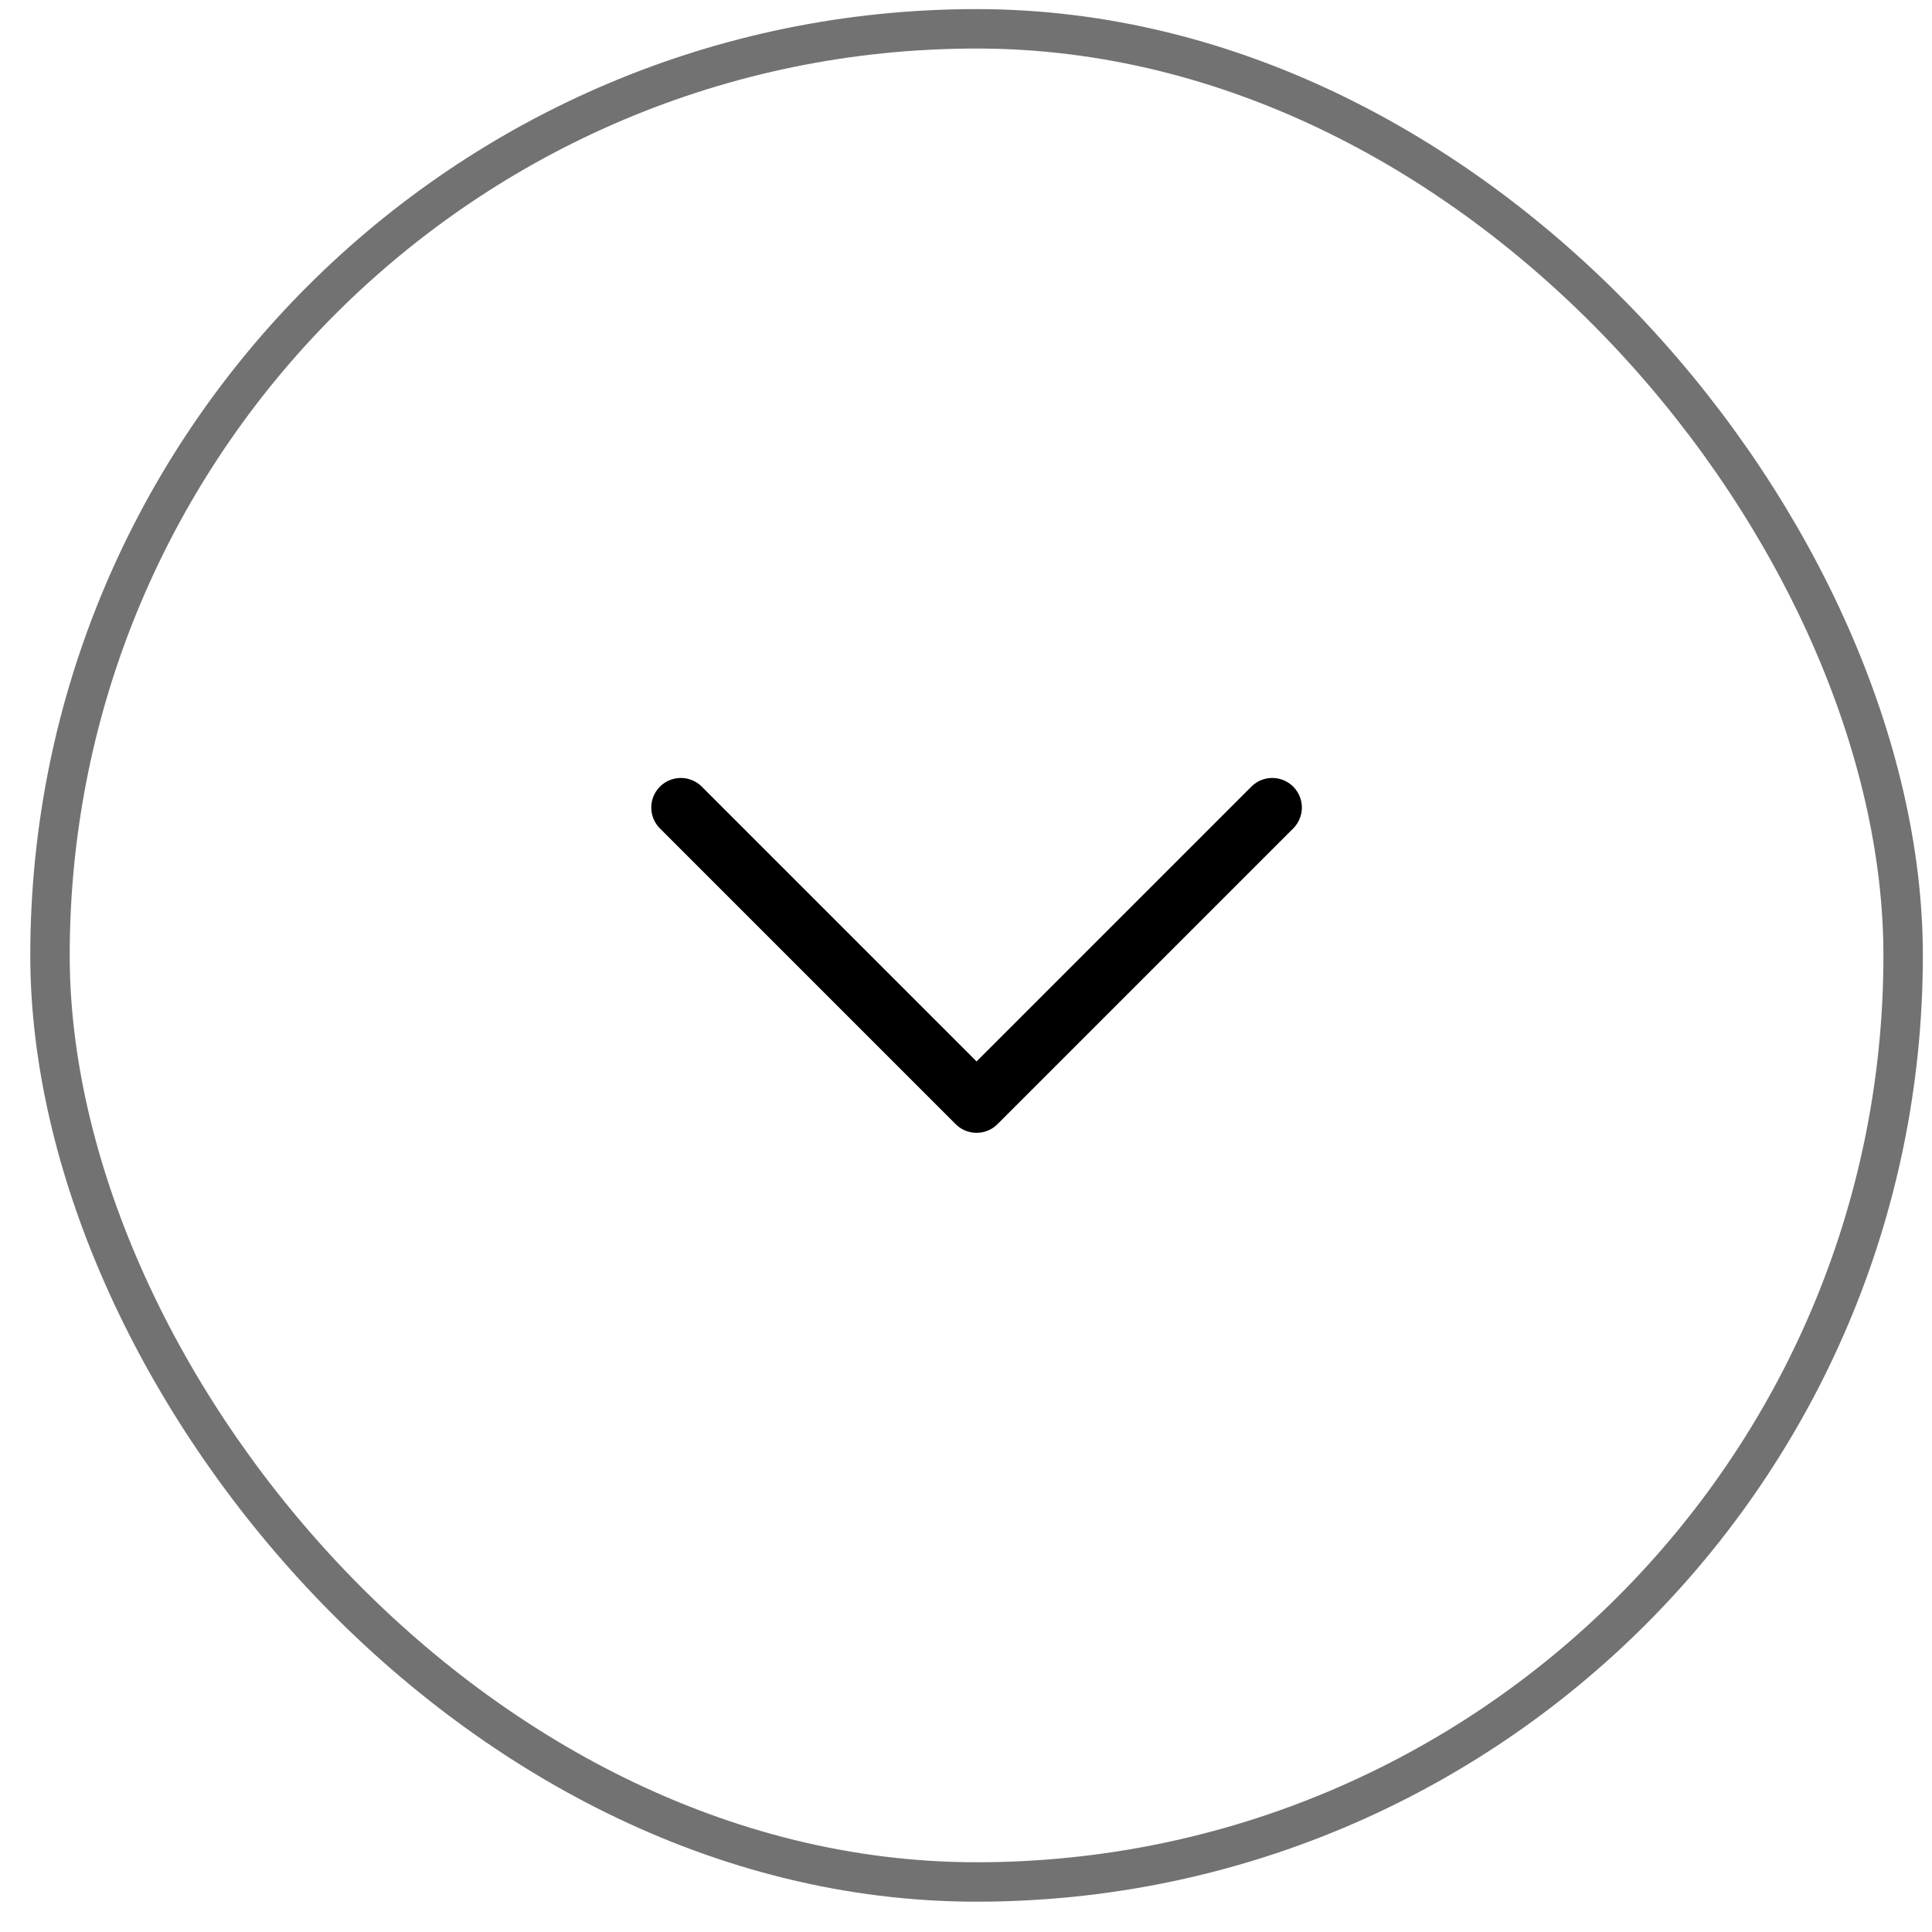
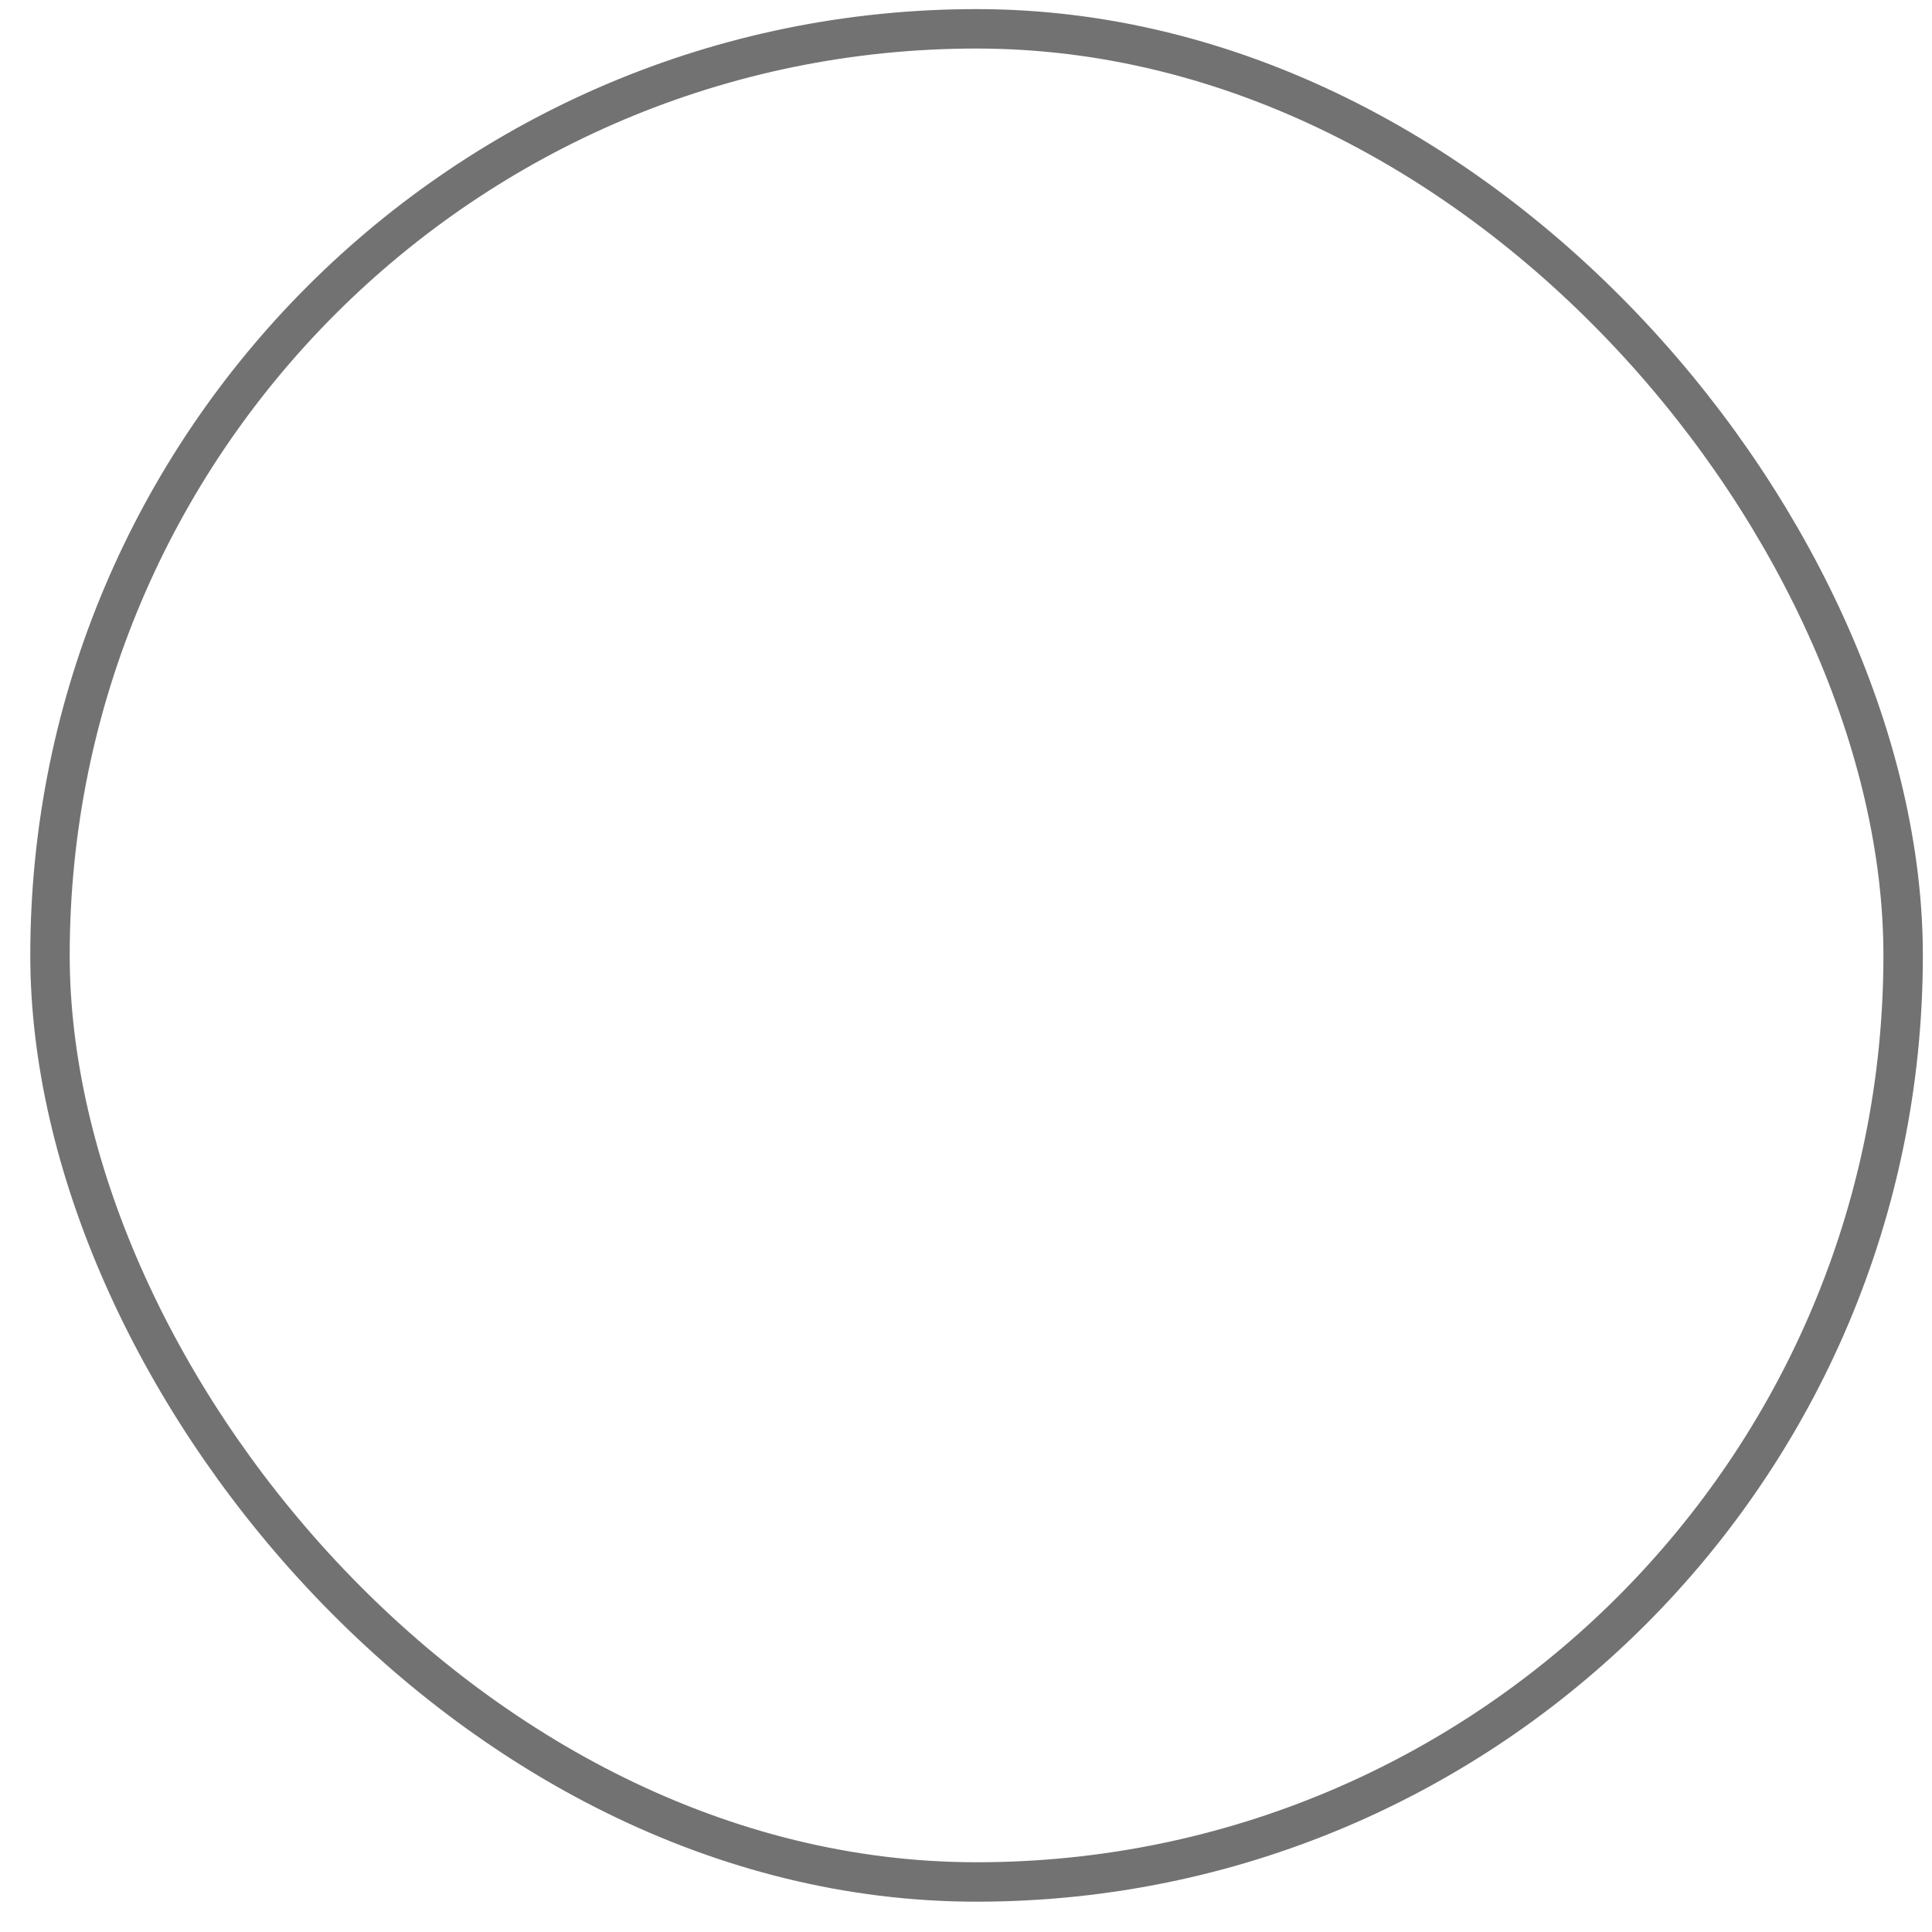
<svg xmlns="http://www.w3.org/2000/svg" width="49" height="49" viewBox="0 0 49 49" fill="none">
  <rect x="1.268" y="0.731" width="47" height="47" rx="23.5" stroke="#727272" />
-   <path d="M32.268 20.481L24.768 27.981L17.268 20.481" stroke="black" stroke-width="1.5" stroke-linecap="round" stroke-linejoin="round" />
</svg>